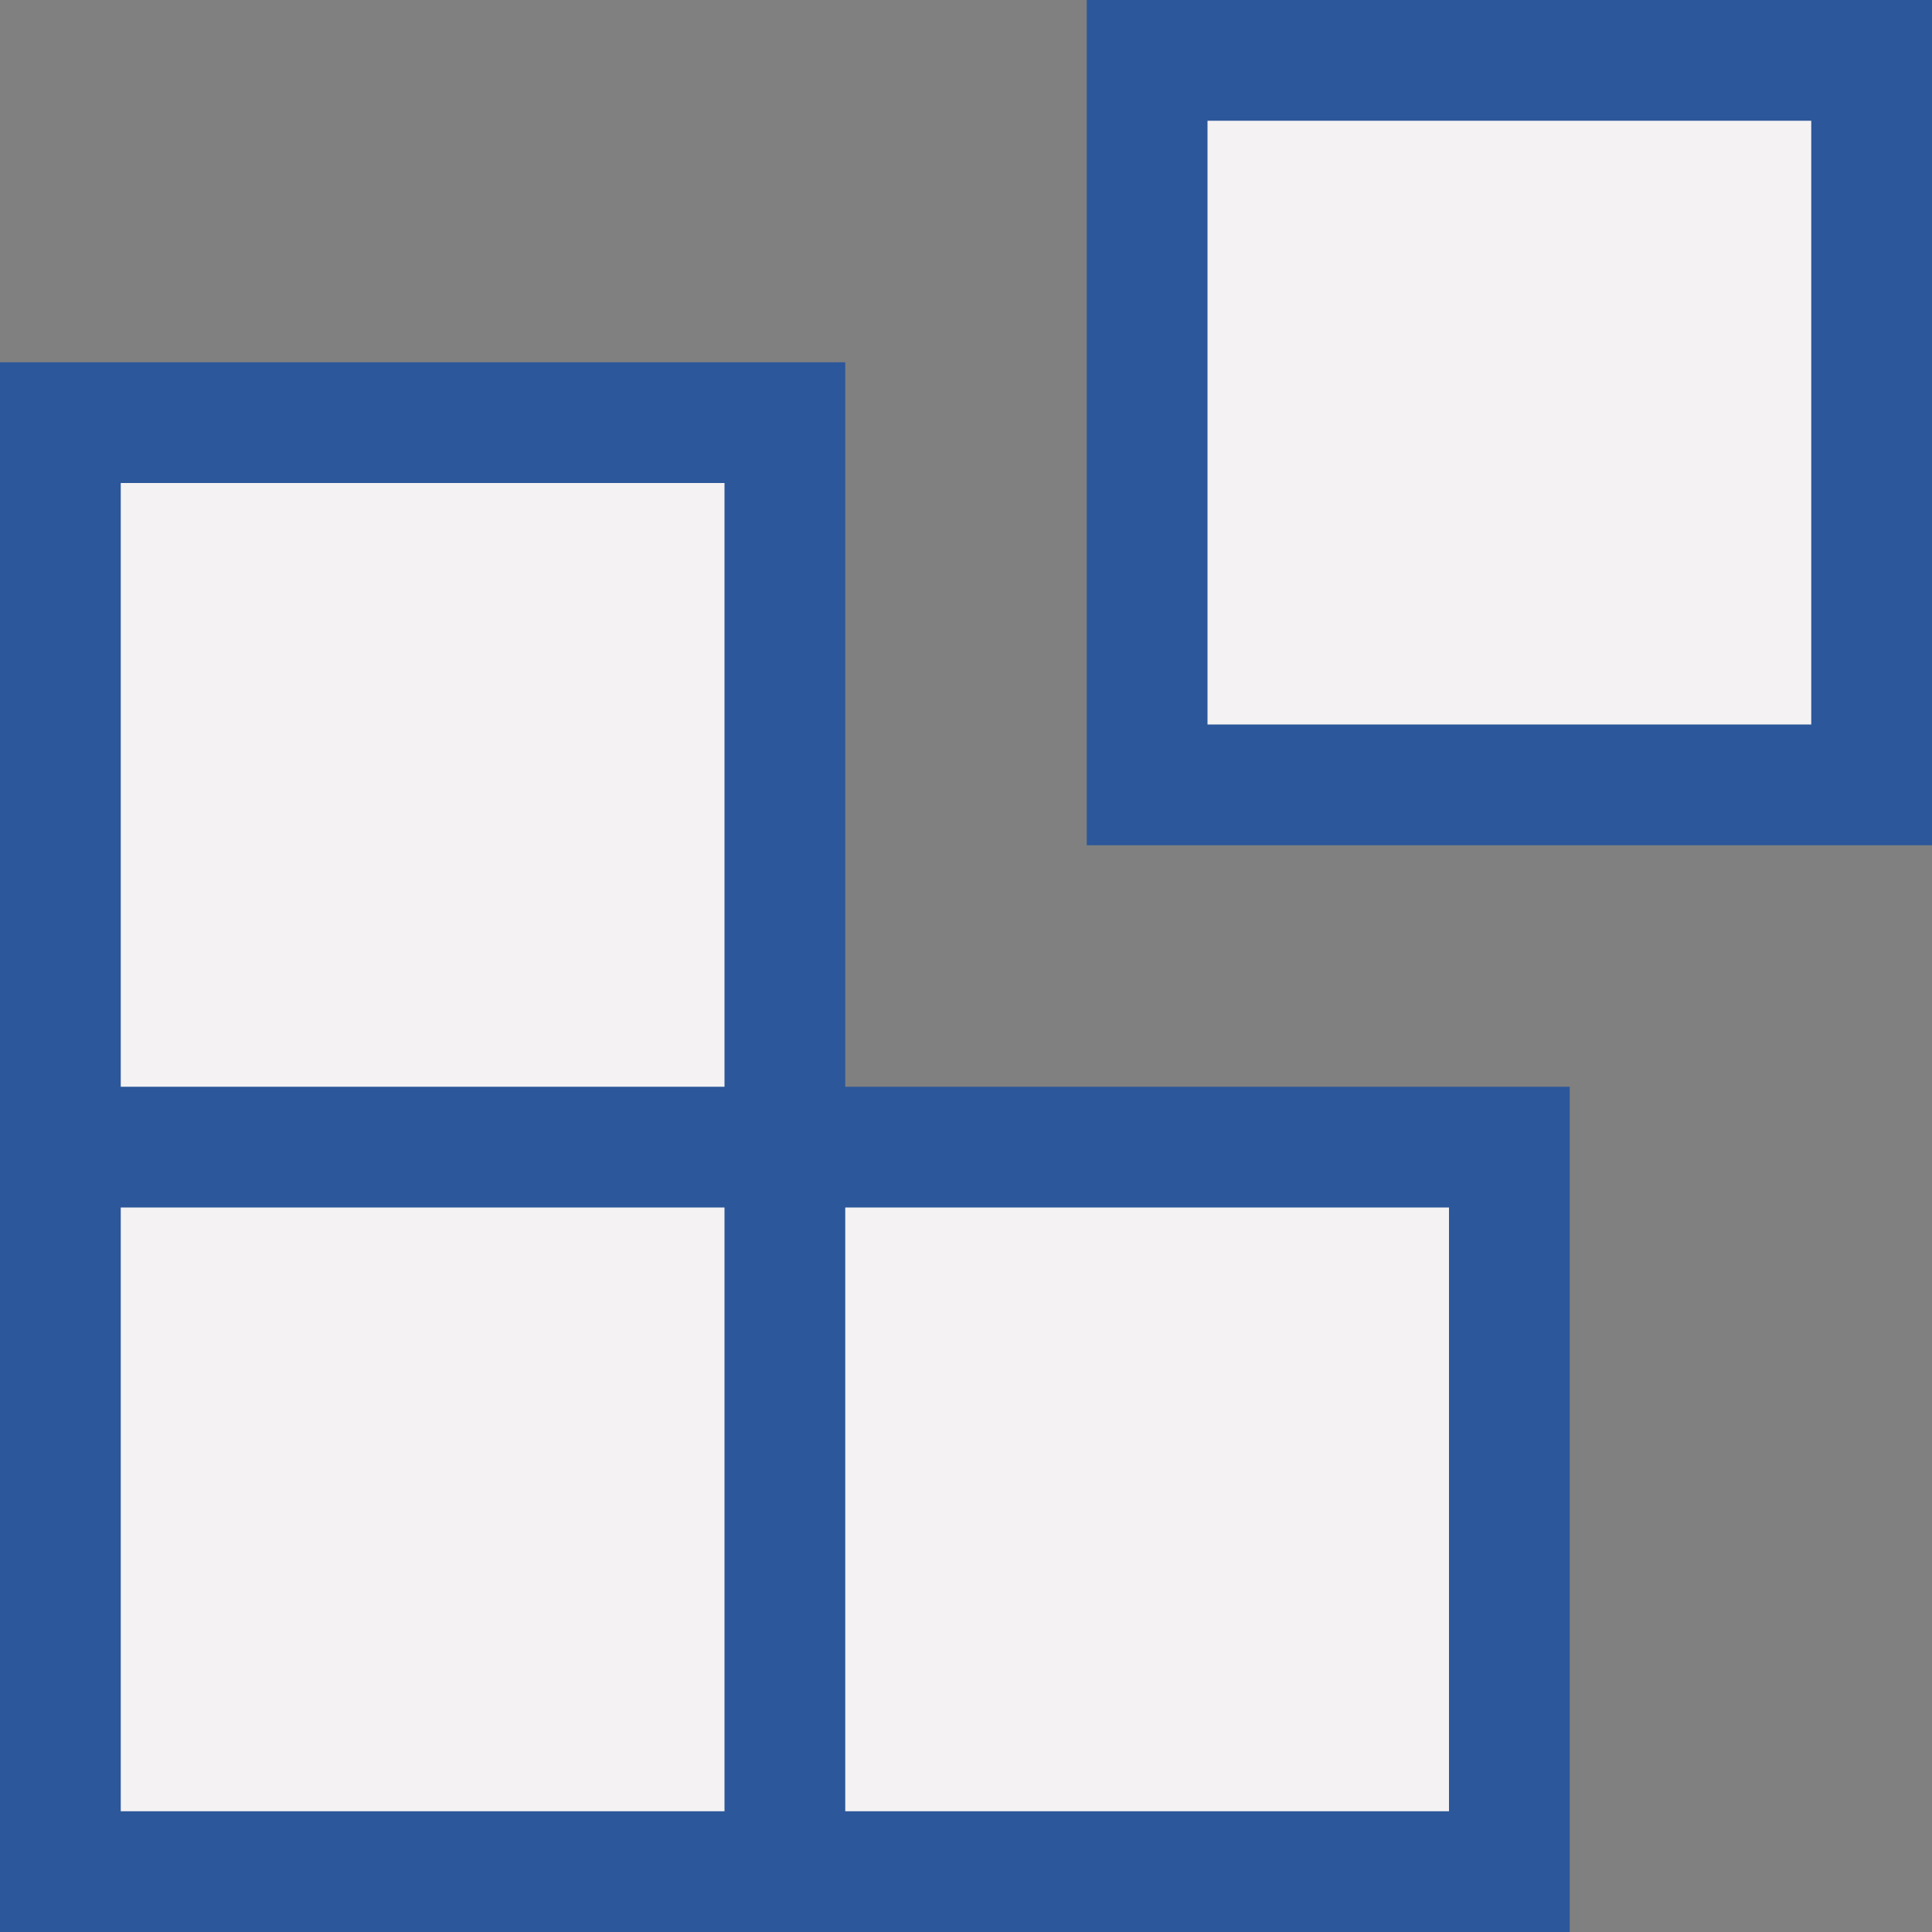
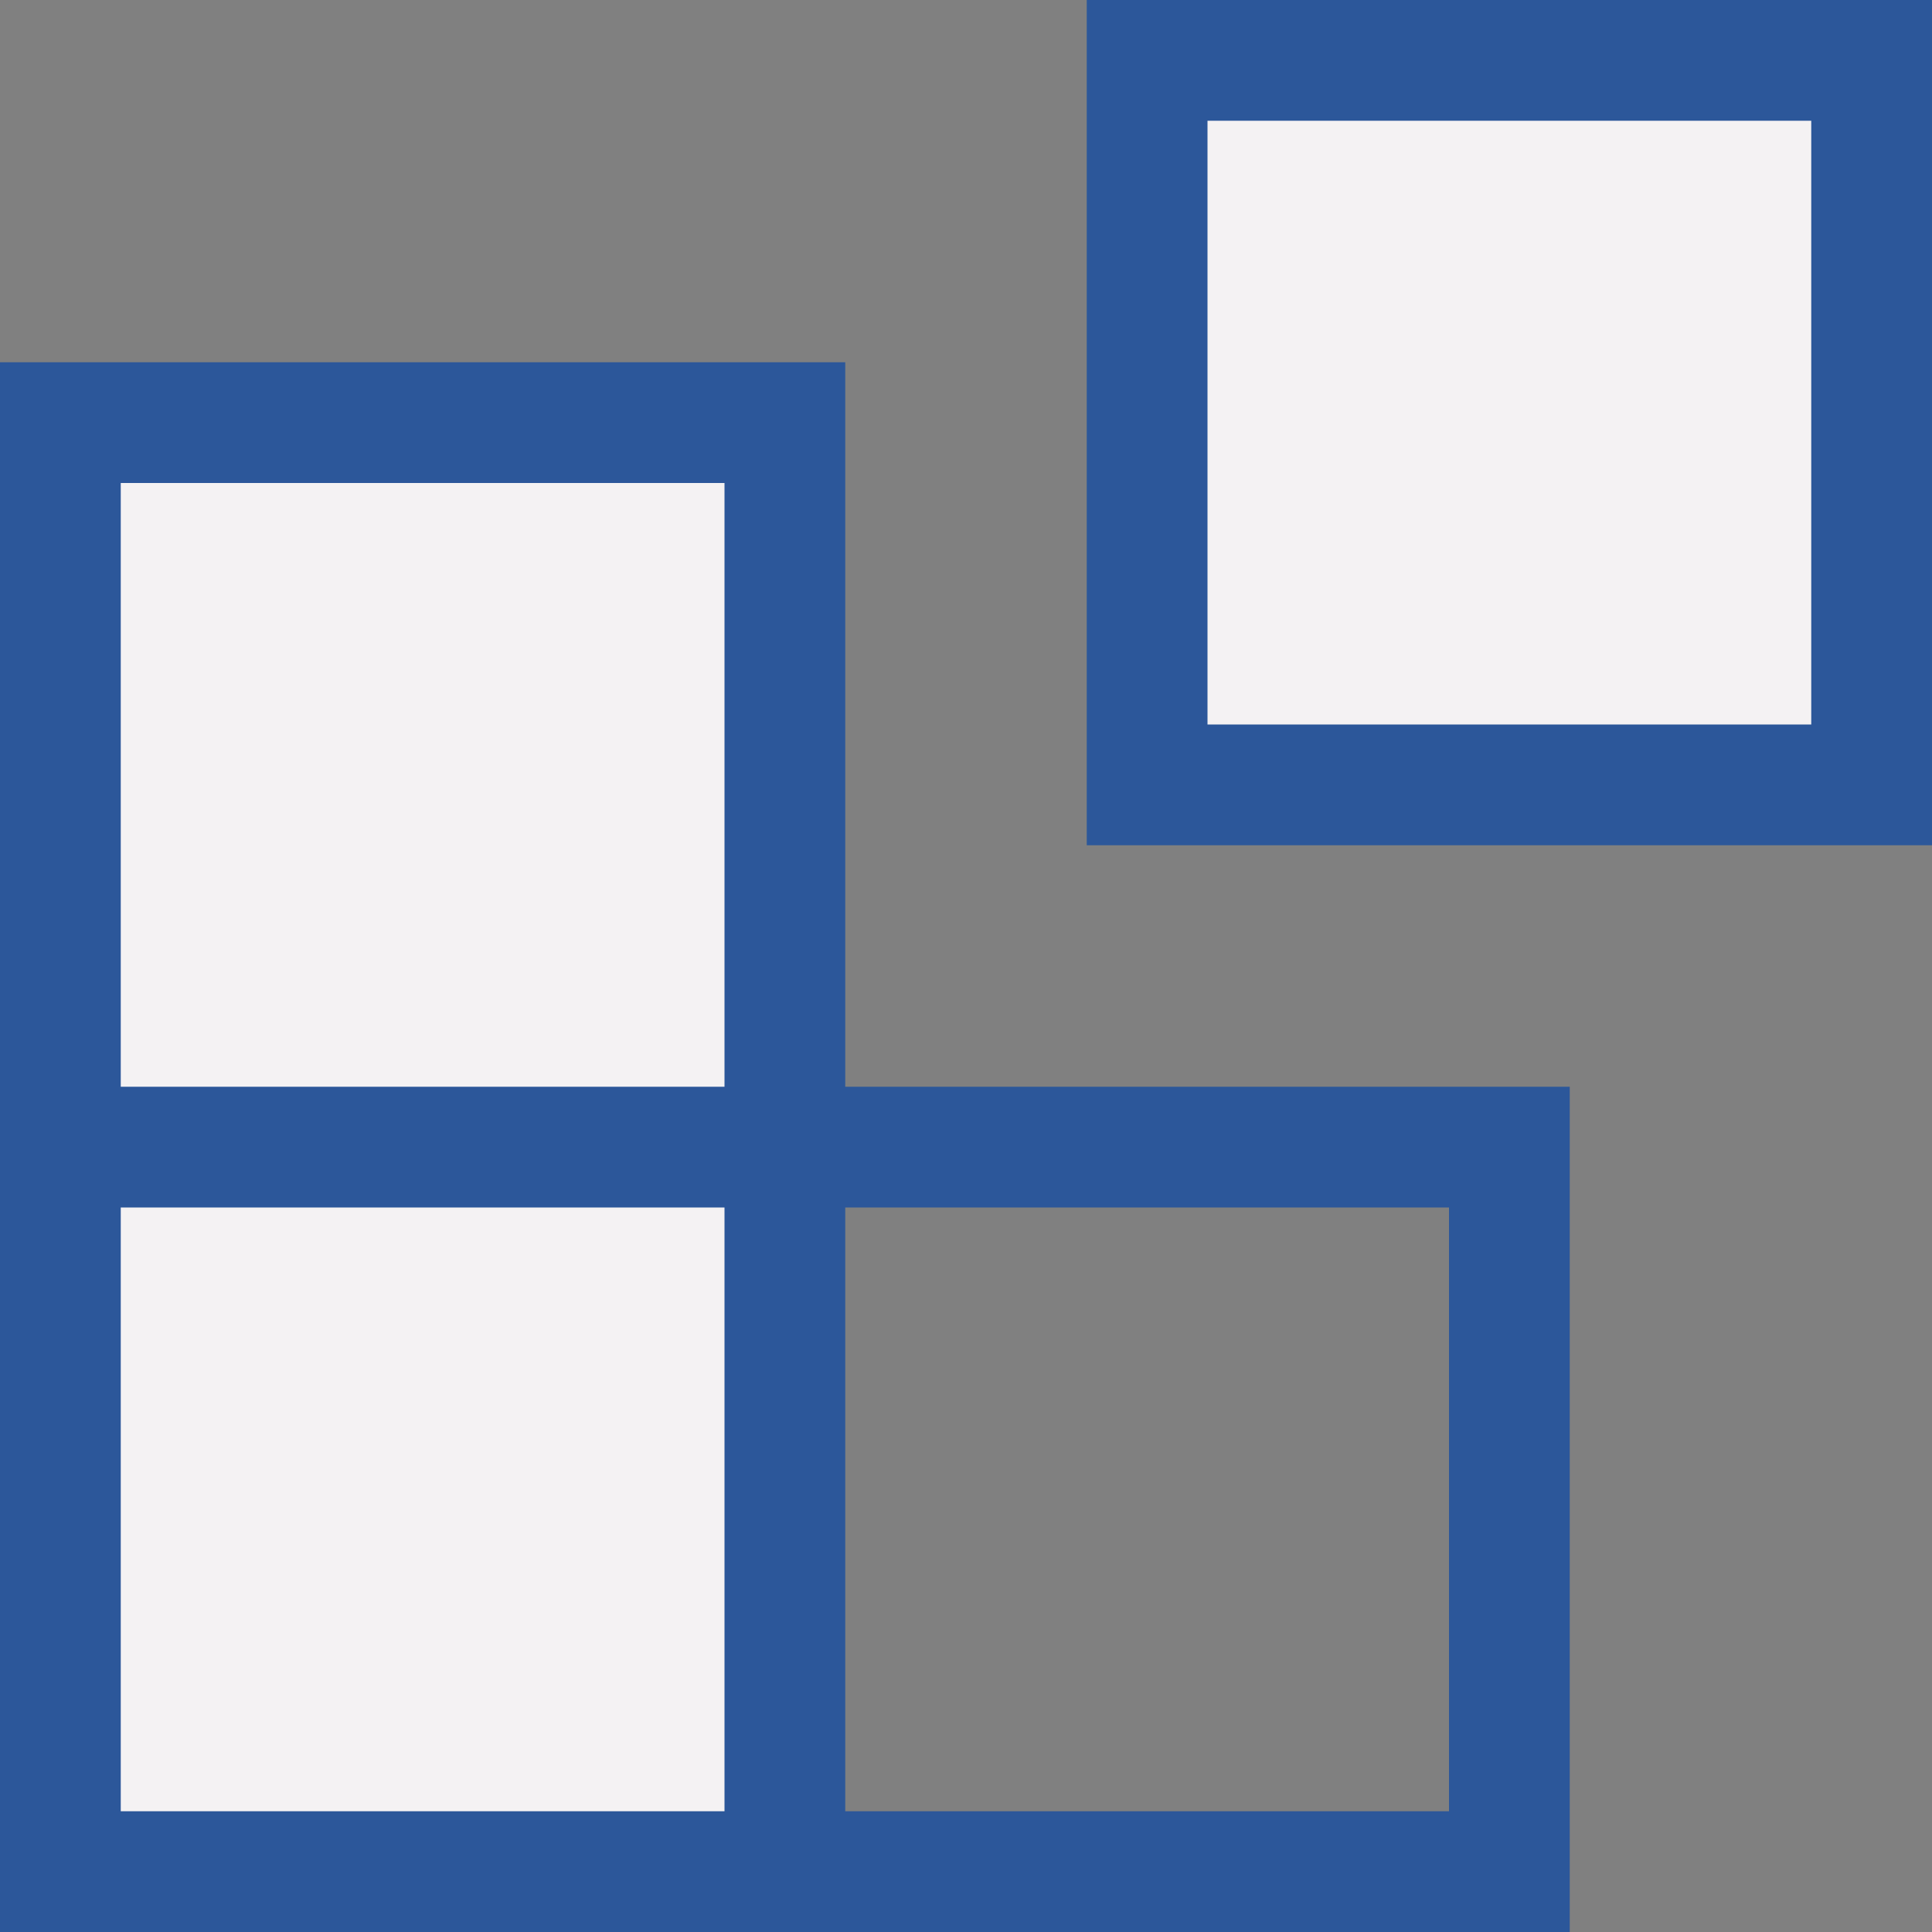
<svg xmlns="http://www.w3.org/2000/svg" version="1.1" id="Layer_1" x="0px" y="0px" viewBox="0 0 32 32" style="enable-background:new 0 0 32 32;" xml:space="preserve">
  <rect x="0" y="0" width="32" height="32" fill="#808080" stroke="none" />
  <style type="text/css">
	.st0{fill:#F4F2F3;}
	.st1{fill:#2C579A;}
</style>
  <g>
    <g>
      <rect x="1.88" y="7.88" class="st0" width="10.25" height="10.25" />
    </g>
    <g>
      <rect x="1.88" y="19.88" class="st0" width="10.25" height="10.25" />
    </g>
    <g>
-       <rect x="13.88" y="19.88" class="st0" width="10.25" height="10.25" />
-     </g>
+       </g>
    <g>
      <rect x="19.88" y="1.88" class="st0" width="10.25" height="10.25" />
    </g>
    <g>
      <path class="st1" d="M18,0v14h14V0H18z M30,12H20V2h10V12z" />
      <path class="st1" d="M14,6H0v26h26V18H14V6z M12,30H2V20h10V30z M24,20v10H14V20H24z M2,18V8h10v10H2z" />
    </g>
  </g>
</svg>